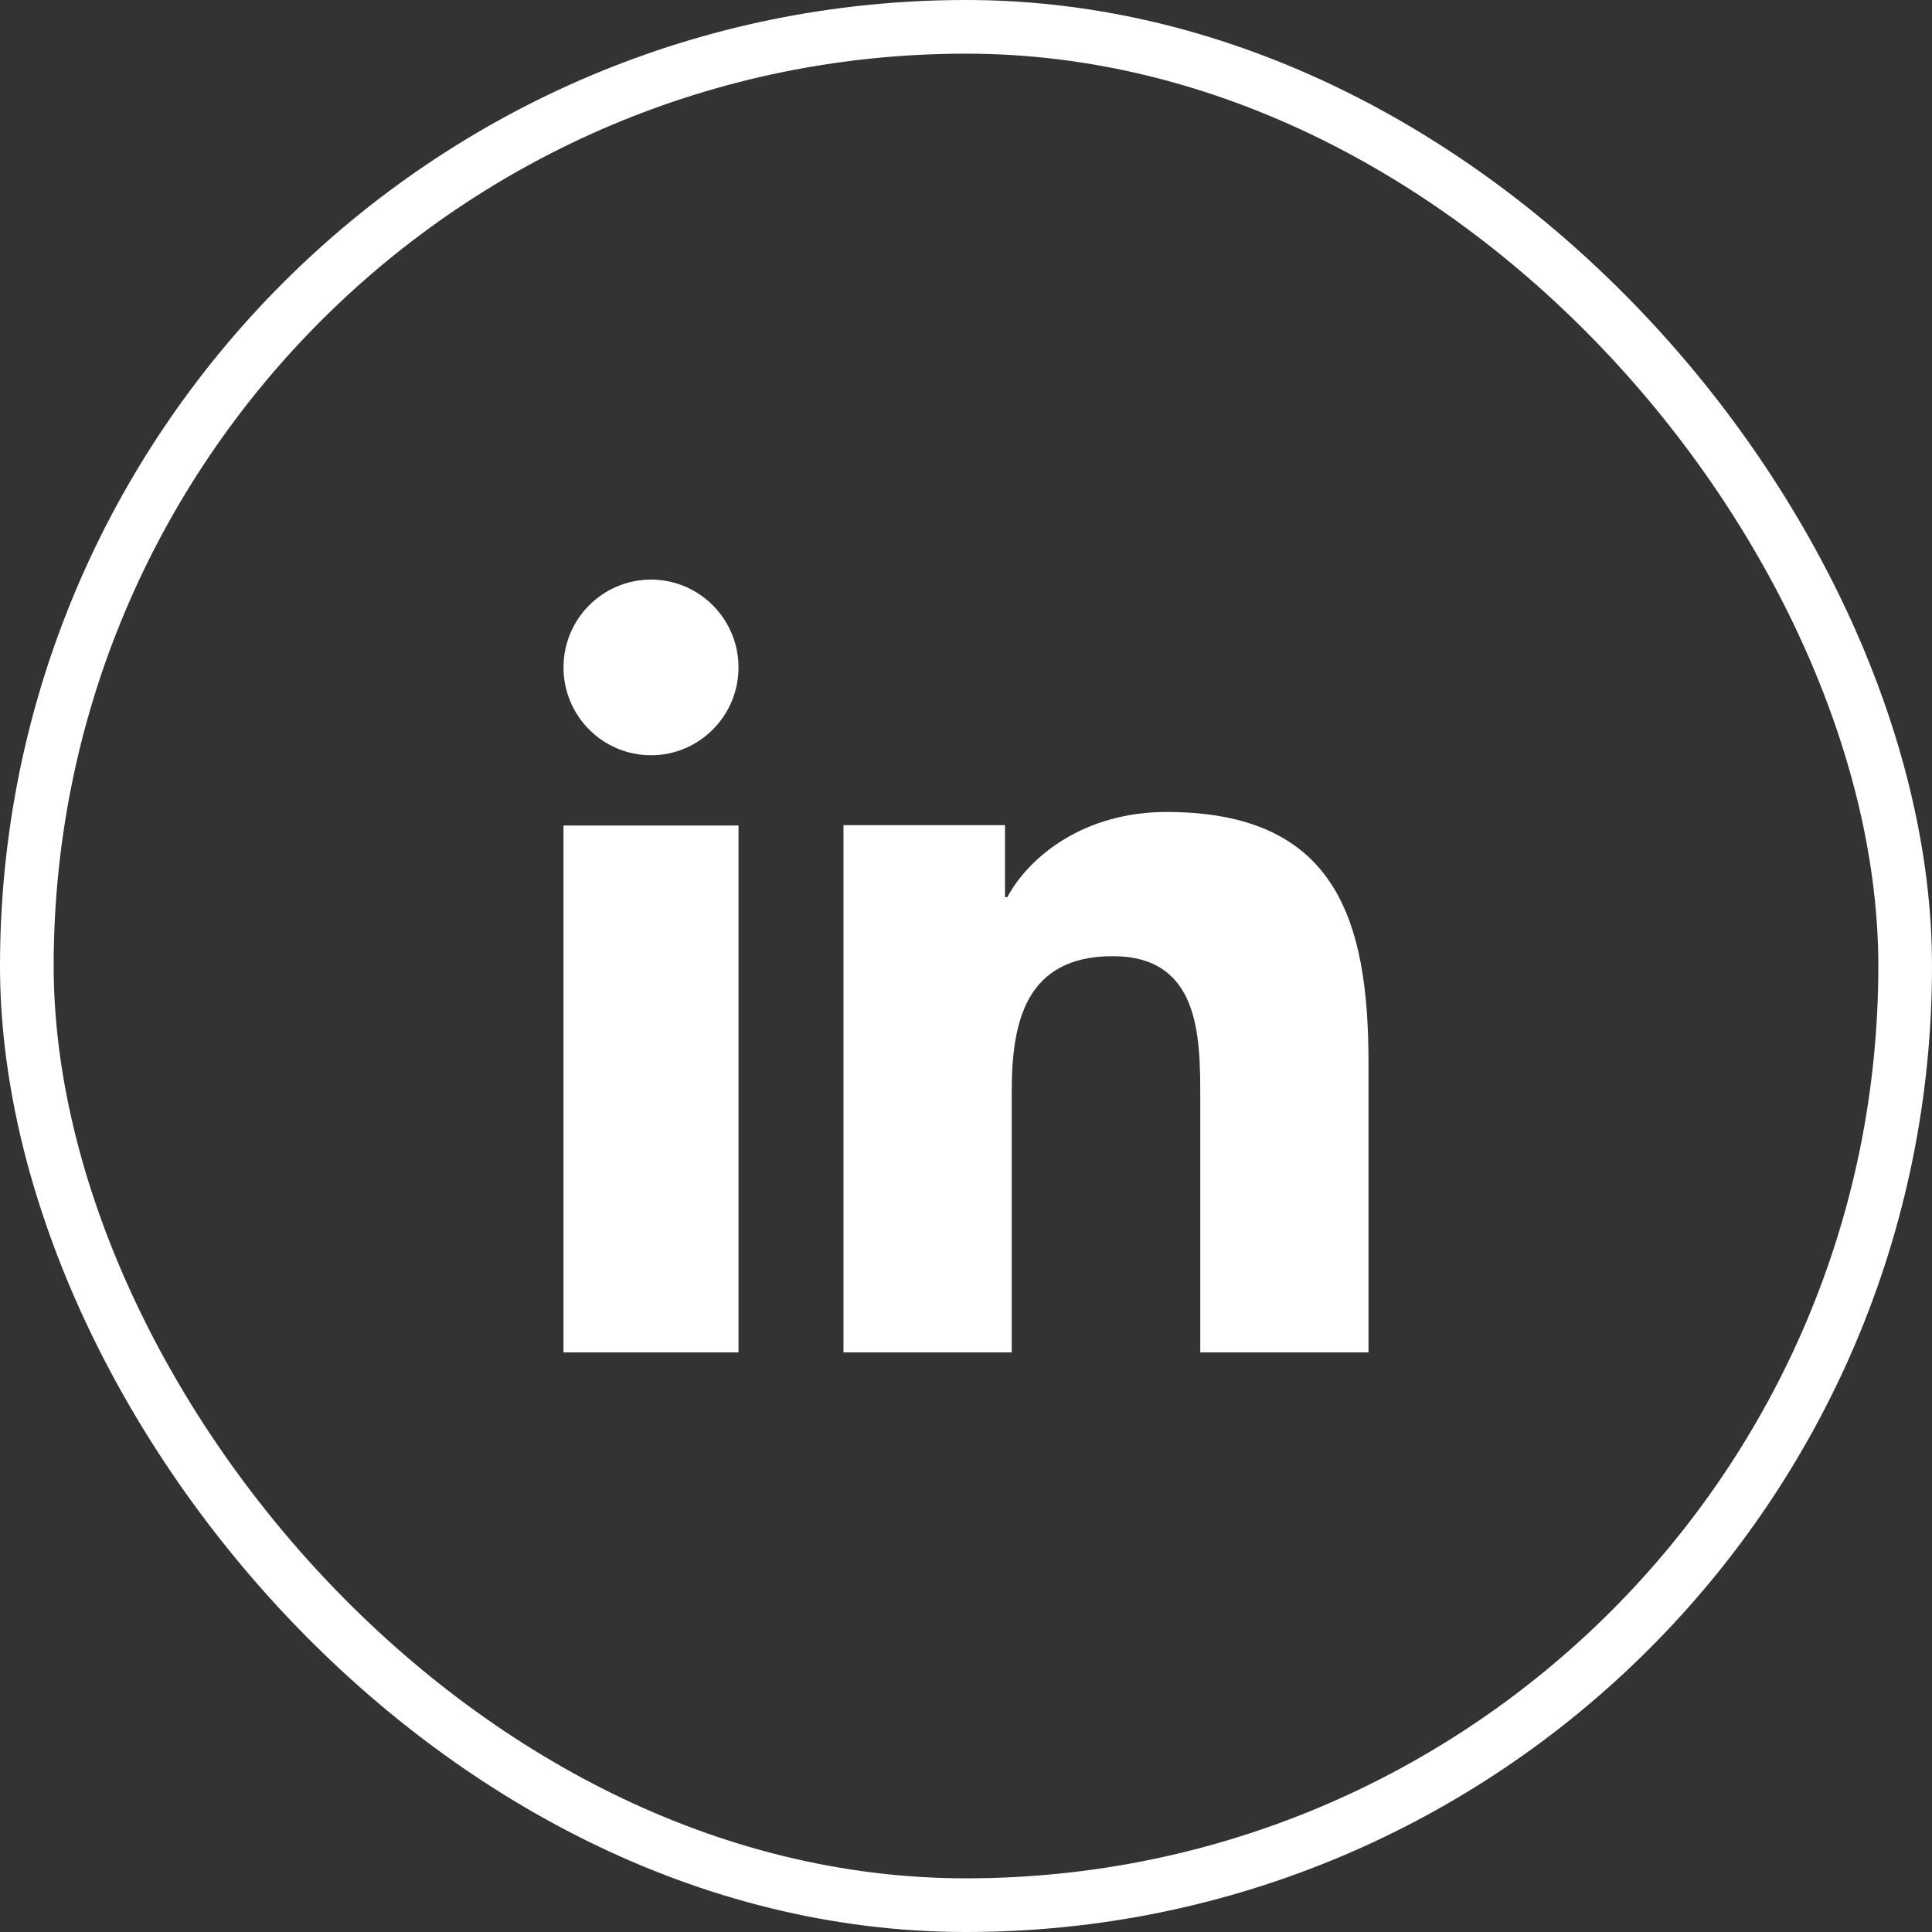
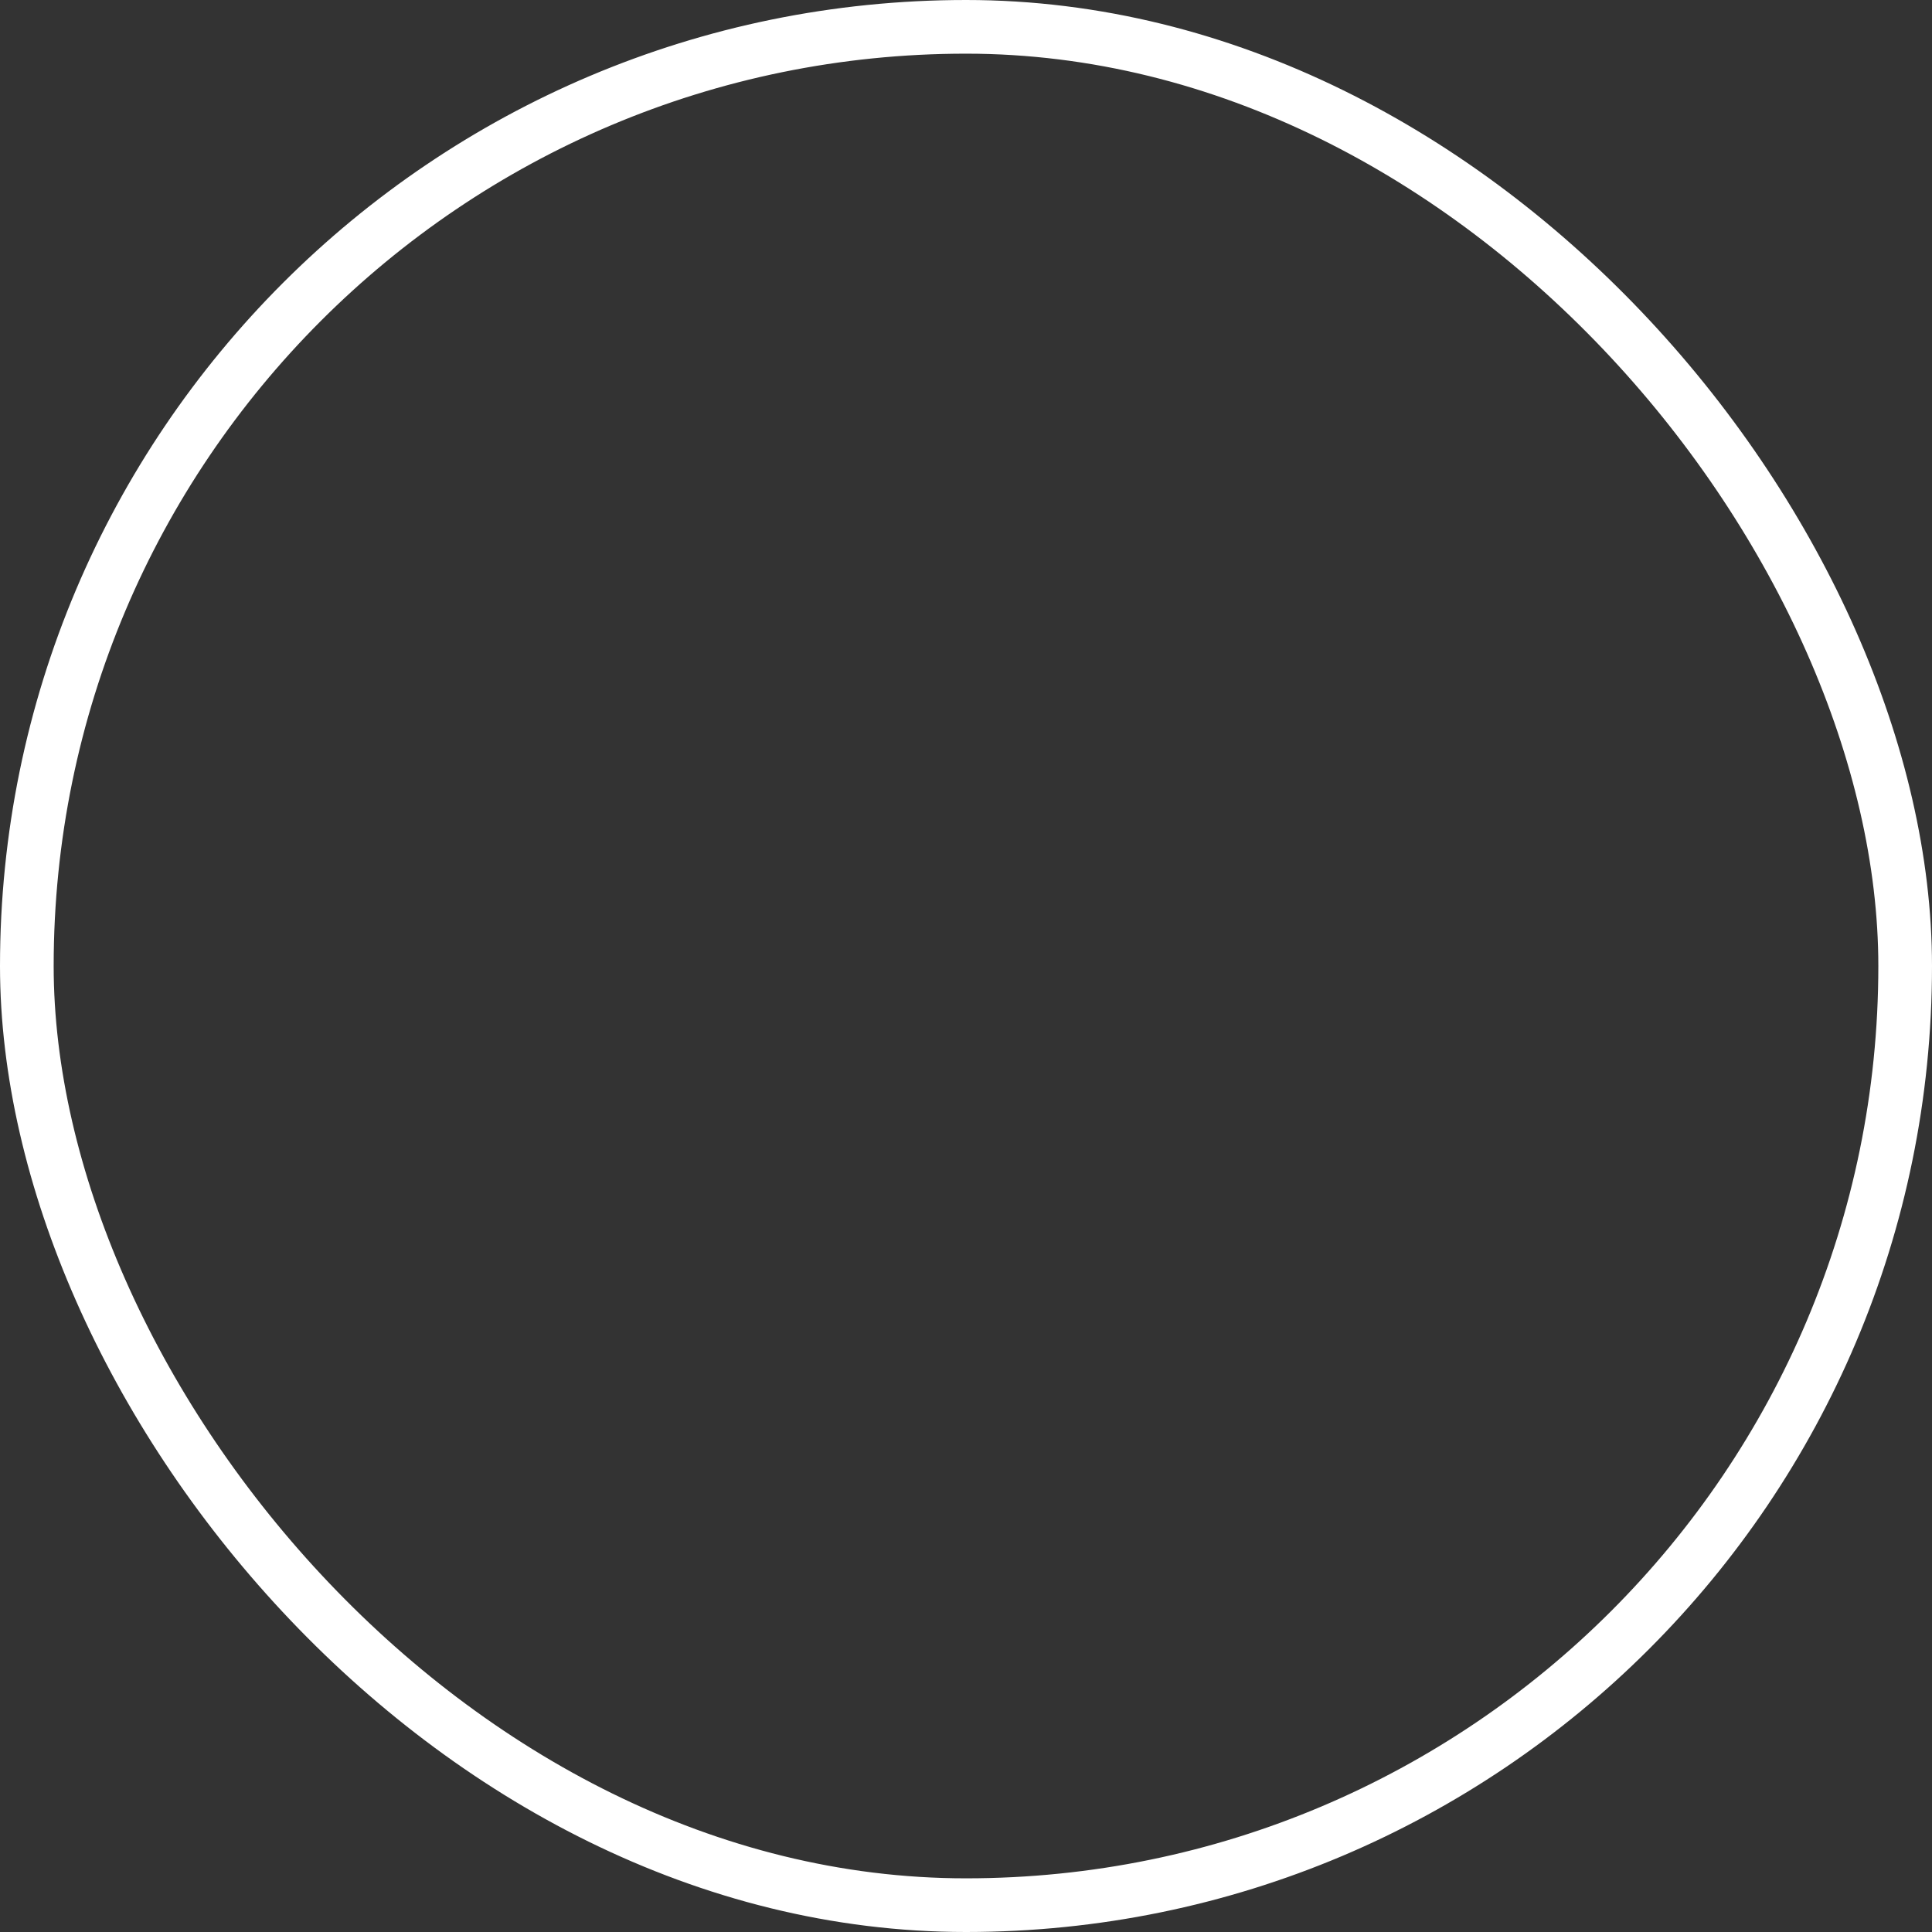
<svg xmlns="http://www.w3.org/2000/svg" width="36" height="36" viewBox="0 0 36 36" fill="none">
  <rect x="0" y="0" width="36" height="36" fill="#333333" stroke="none" />
  <rect x="0.5" y="0.5" width="35" height="35" rx="17.5" stroke="white" />
-   <path d="M13.761 25.2H10.5V15.382H13.761V25.2ZM12.131 14.073C11.229 14.073 10.5 13.339 10.5 12.436C10.5 11.533 11.23 10.8 12.131 10.8C13.03 10.8 13.761 11.534 13.761 12.436C13.761 13.339 13.03 14.073 12.131 14.073ZM25.5 25.2H22.365V20.422C22.365 19.282 22.343 17.817 20.735 17.817C19.103 17.817 18.852 19.058 18.852 20.339V25.2H15.717V15.375H18.727V16.717H18.769C19.188 15.945 20.211 15.13 21.737 15.13C24.913 15.13 25.5 17.166 25.5 19.811V25.2Z" fill="white" />
</svg>